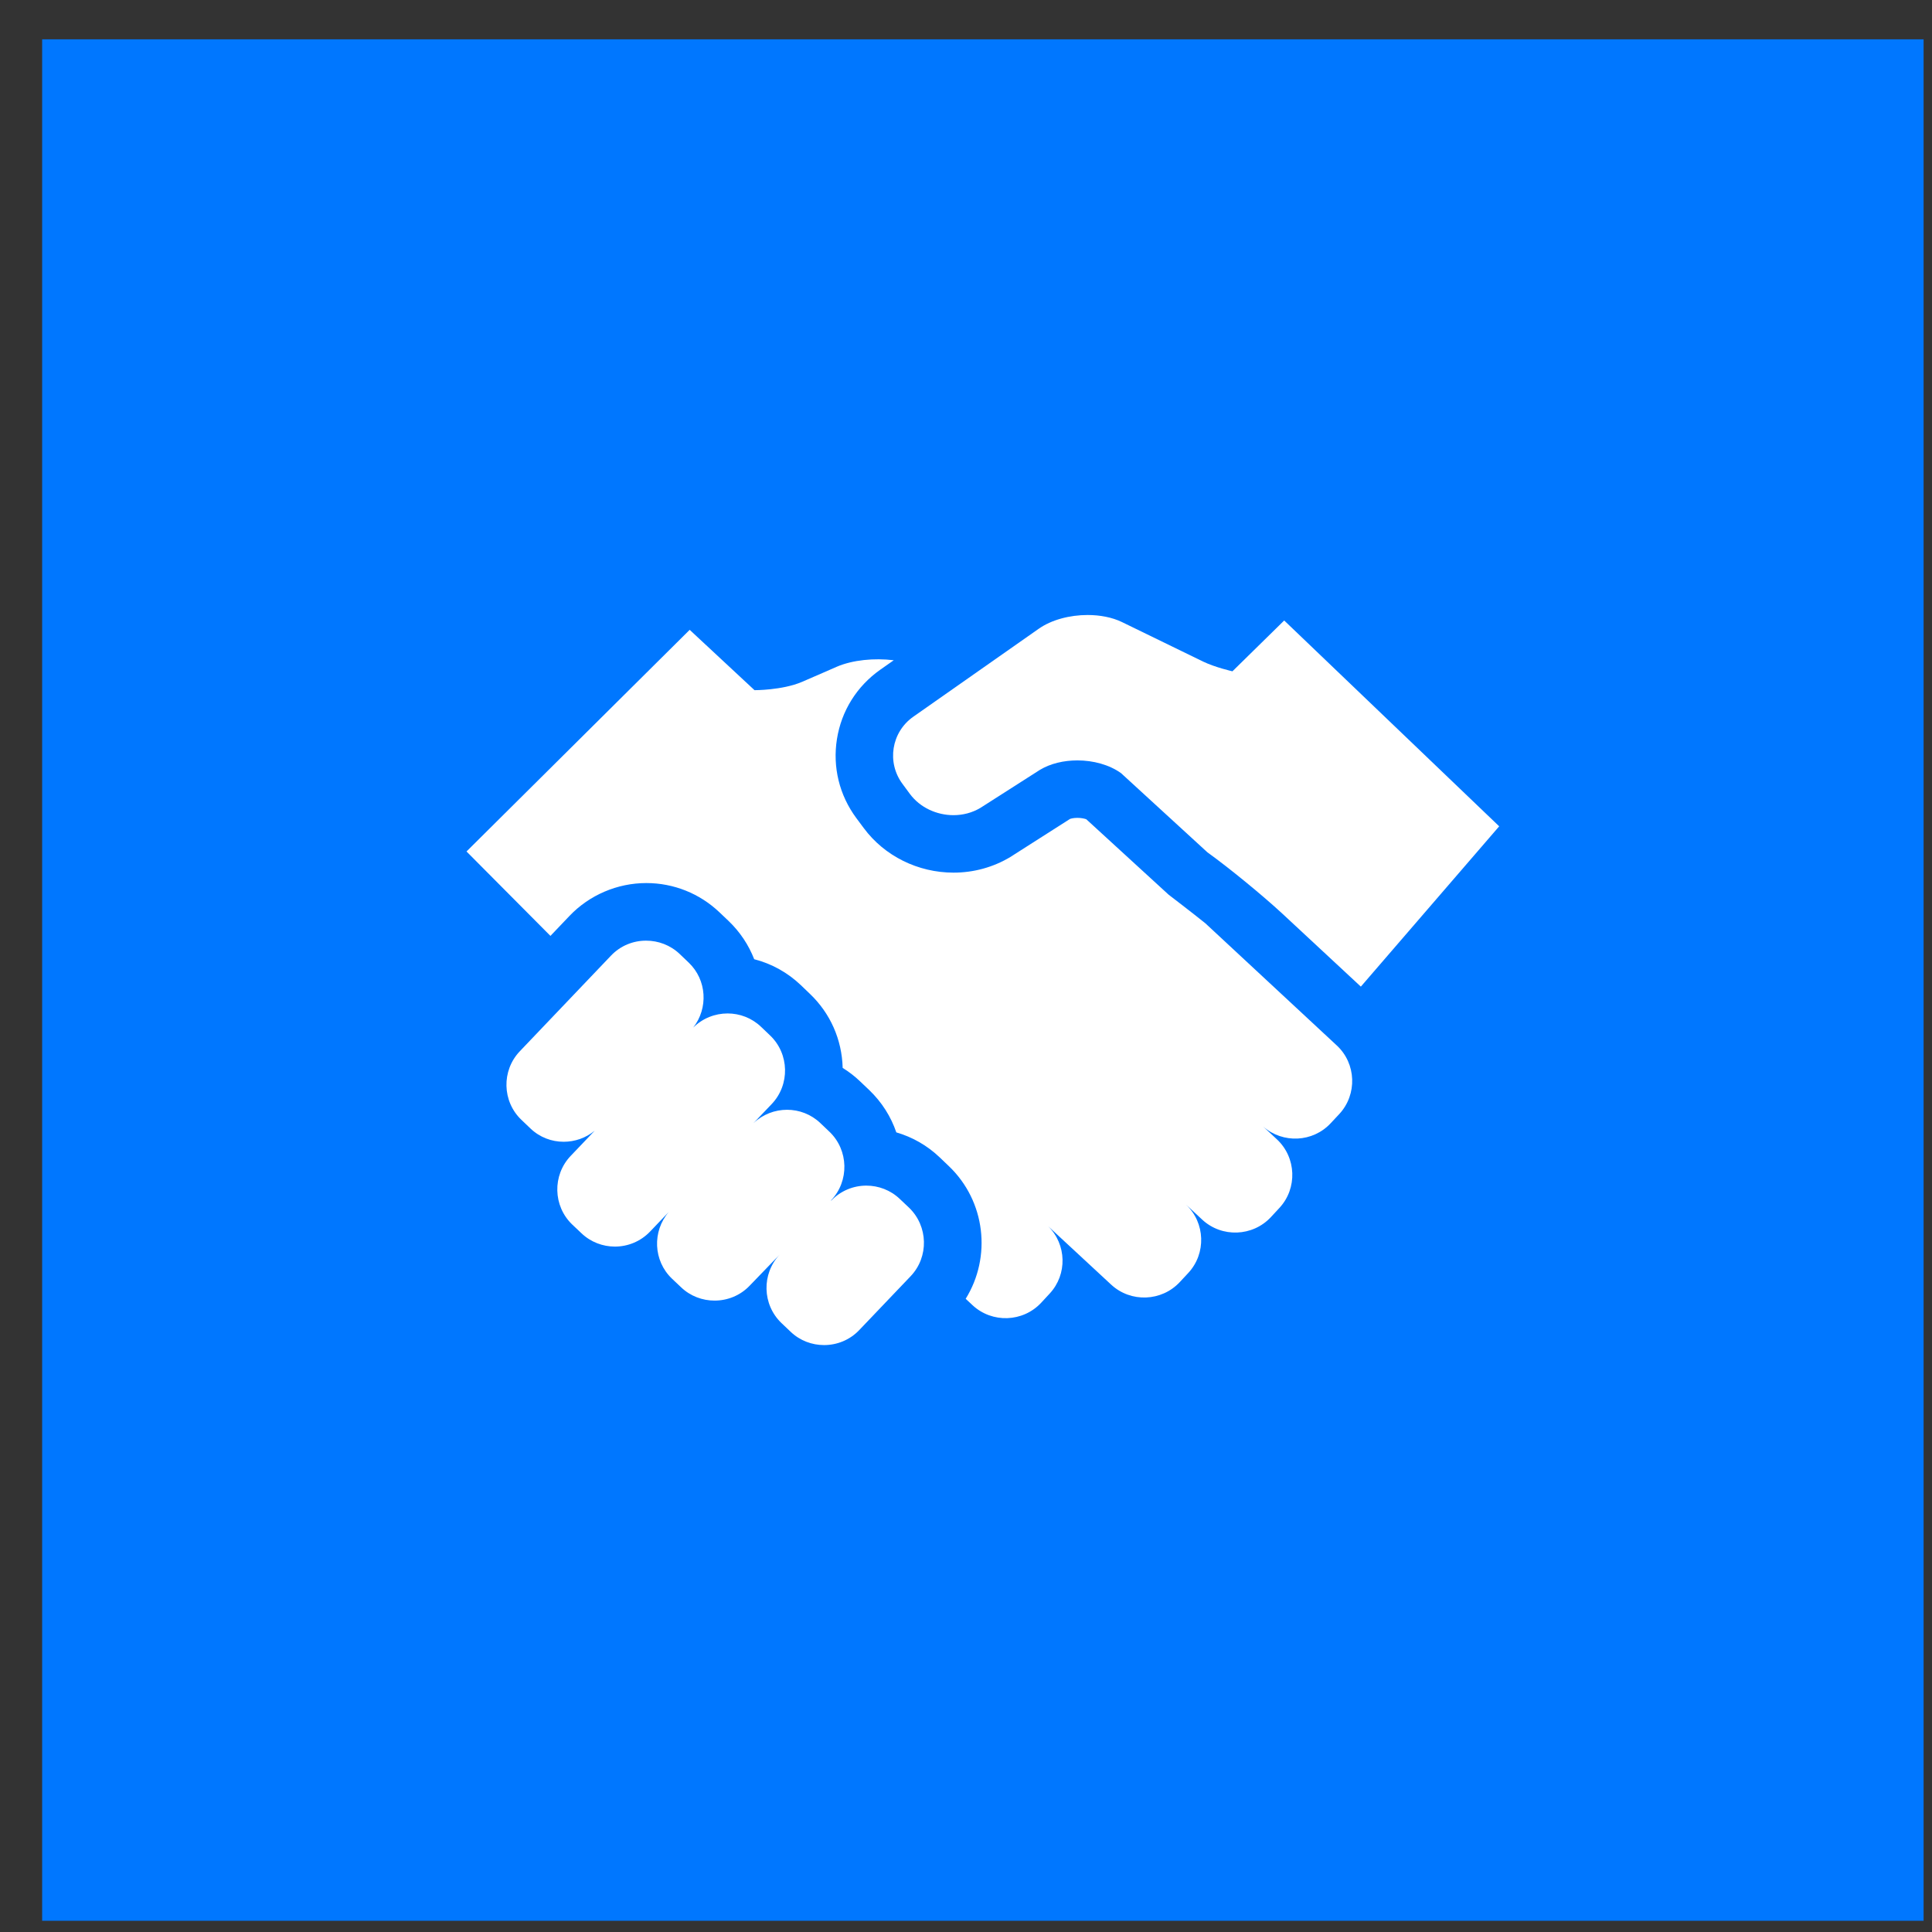
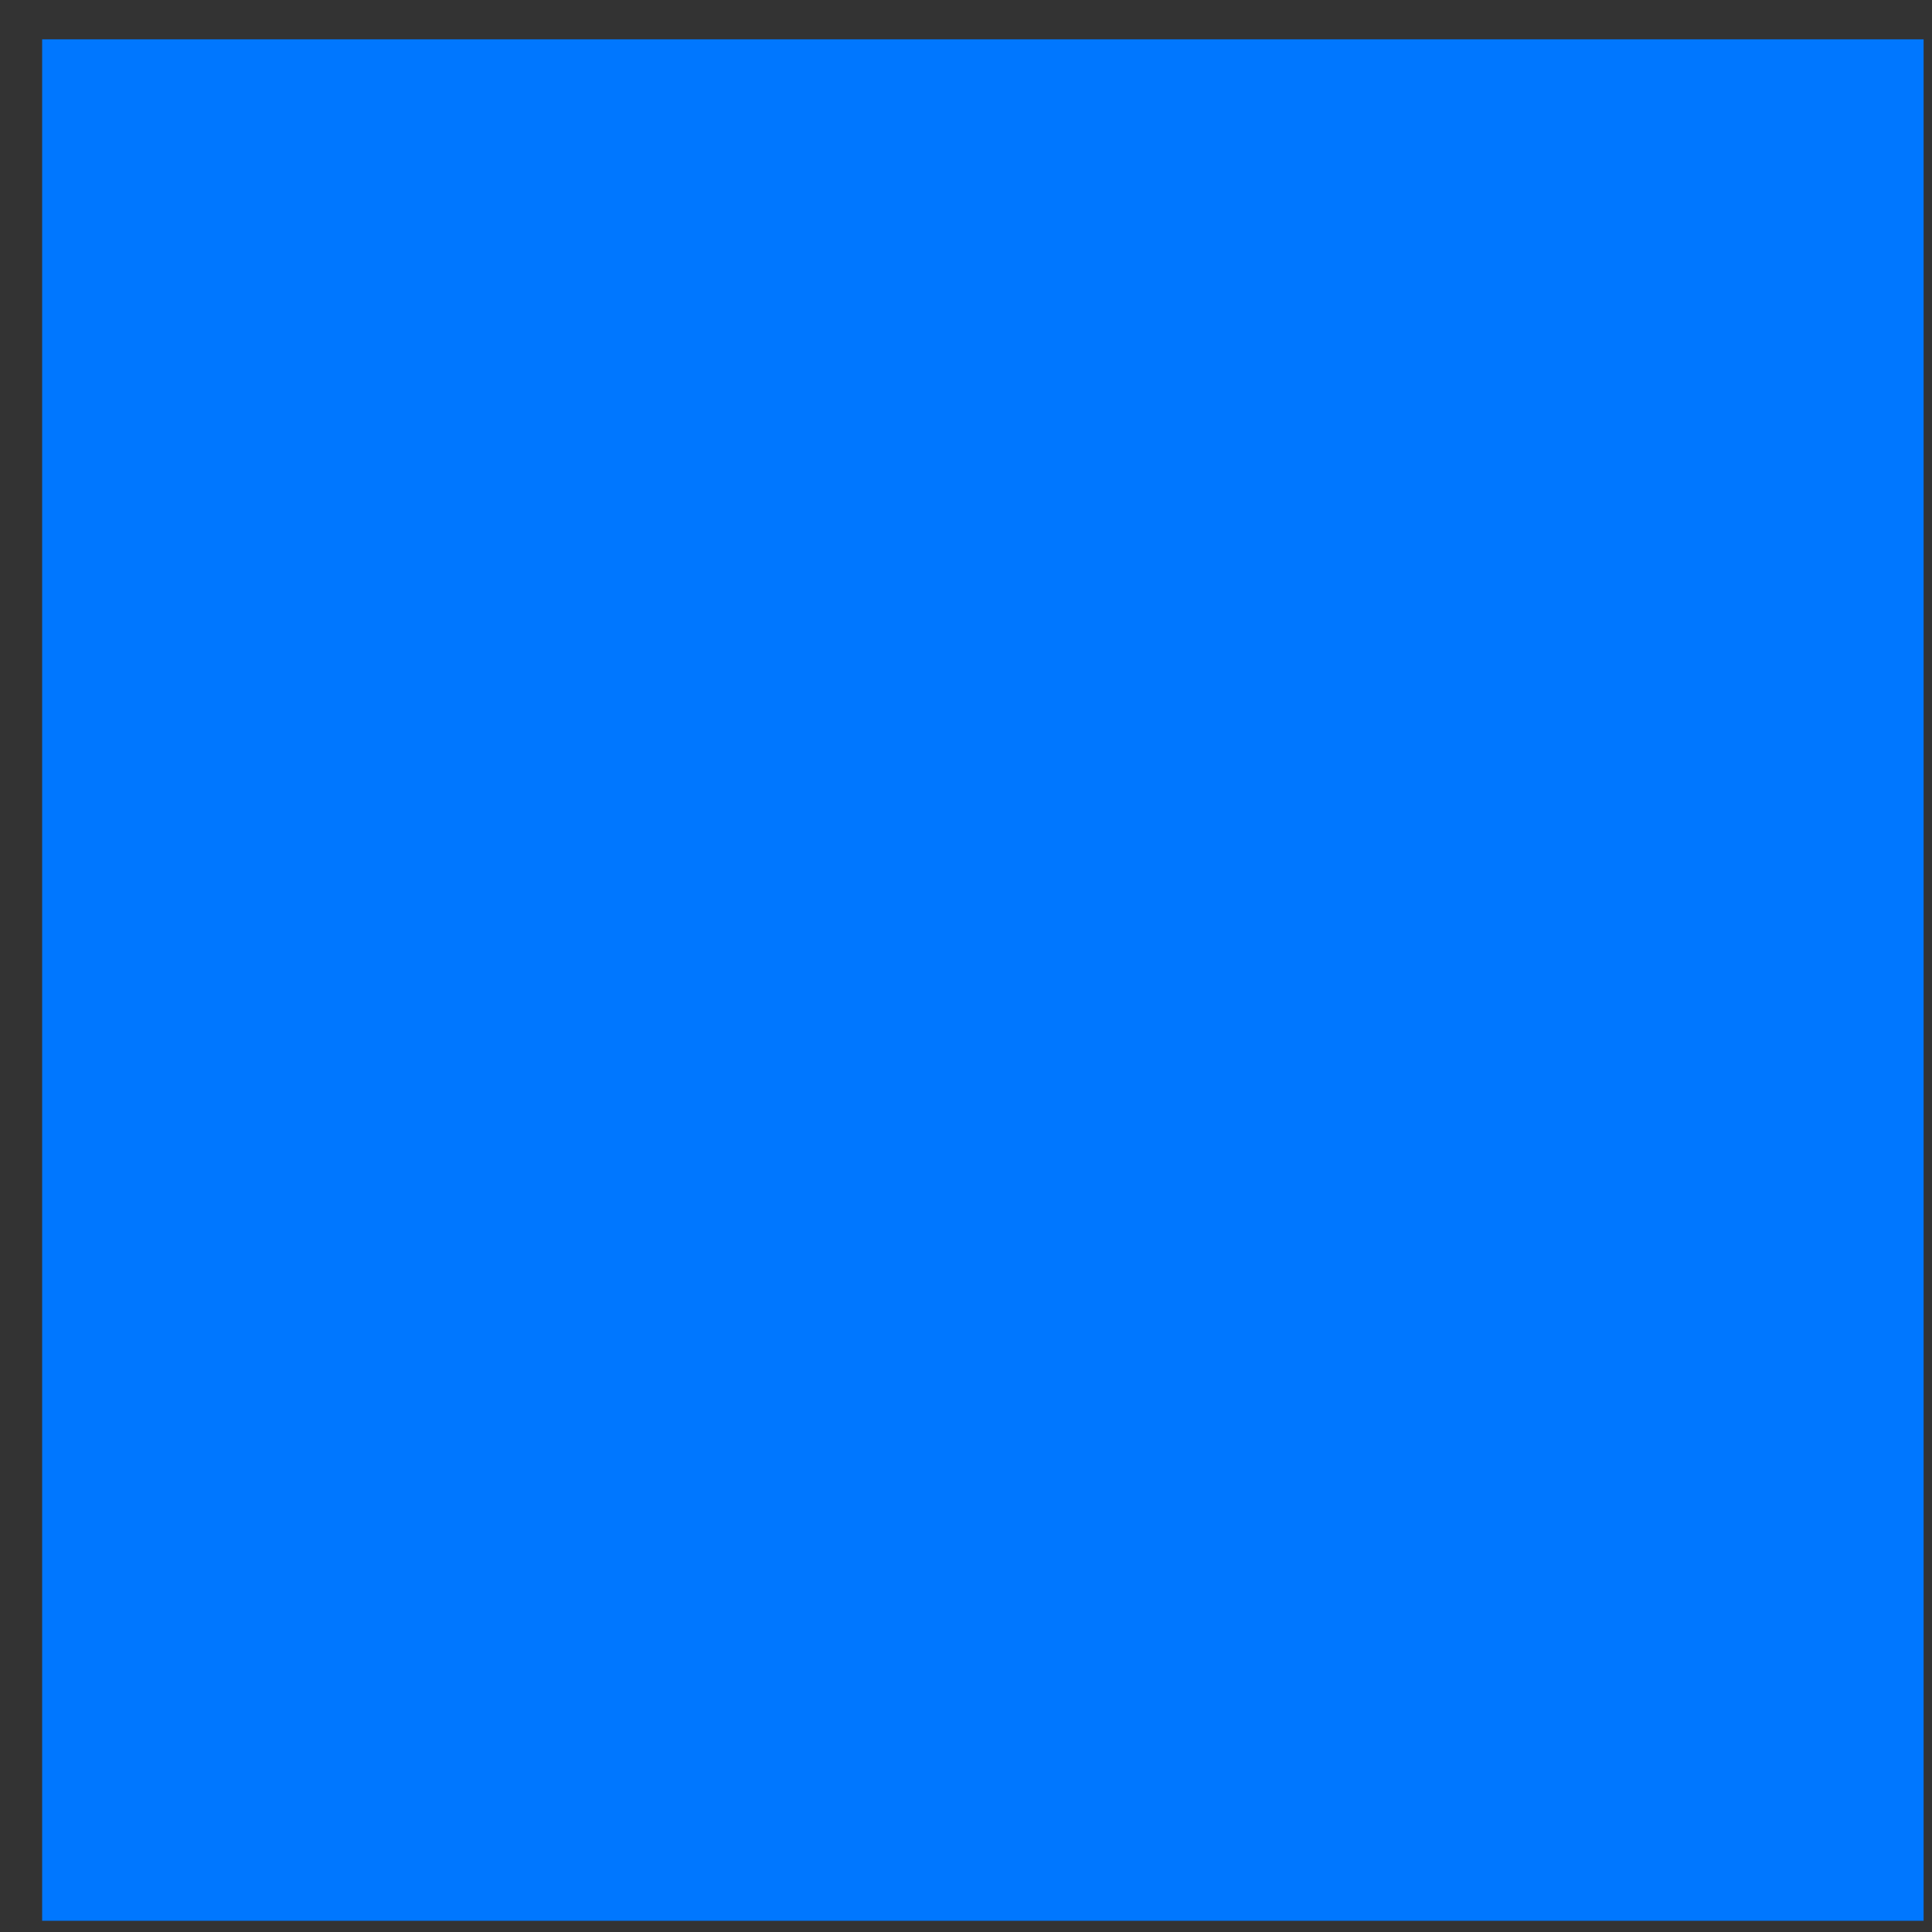
<svg xmlns="http://www.w3.org/2000/svg" width="43" height="43" viewBox="0 0 43 43" fill="none">
  <rect x="0" y="0" width="43" height="43" fill="#333333" stroke="none" />
  <rect width="41.875" height="41.875" transform="translate(0.938 0.875)" fill="#0077FF" />
-   <path d="M28.582 13.81L27.43 14.941C27.43 14.941 27.044 14.854 26.776 14.724L24.971 13.845C24.752 13.739 24.482 13.688 24.206 13.688C23.81 13.688 23.402 13.794 23.116 13.996L20.324 15.954C19.839 16.297 19.732 16.969 20.086 17.446L20.251 17.67C20.478 17.976 20.85 18.143 21.221 18.143C21.43 18.143 21.639 18.09 21.822 17.98L23.146 17.134C23.381 16.993 23.678 16.924 23.979 16.924C24.332 16.924 24.688 17.02 24.95 17.207L26.872 18.969C27.355 19.316 28.106 19.932 28.542 20.336L30.288 21.959L33.367 18.391L28.582 13.81Z" fill="white" />
-   <path d="M29.751 23.267L26.829 20.551C26.575 20.345 26.009 19.912 26.009 19.912L24.177 18.234C24.139 18.22 24.068 18.203 23.98 18.203C23.889 18.203 23.828 18.221 23.813 18.228L22.485 19.075C22.108 19.302 21.671 19.422 21.223 19.422C20.432 19.422 19.685 19.052 19.225 18.431L19.059 18.208C18.681 17.698 18.528 17.072 18.628 16.447C18.728 15.821 19.069 15.275 19.591 14.906L19.892 14.695C19.458 14.642 18.977 14.688 18.625 14.839C18.625 14.839 18.035 15.098 17.846 15.178C17.407 15.364 16.793 15.361 16.793 15.361L15.35 14.018L10.383 18.951L12.251 20.83L12.675 20.385C13.117 19.921 13.74 19.654 14.384 19.654C14.994 19.654 15.573 19.886 16.014 20.306L16.215 20.497C16.473 20.744 16.664 21.035 16.786 21.349C17.172 21.448 17.528 21.644 17.823 21.925L18.023 22.117C18.479 22.55 18.739 23.137 18.755 23.768C18.893 23.853 19.024 23.954 19.144 24.069L19.346 24.261C19.629 24.532 19.831 24.856 19.949 25.203C20.307 25.307 20.637 25.495 20.912 25.757L21.116 25.952C21.939 26.736 22.07 27.977 21.493 28.907L21.646 29.05C22.082 29.455 22.769 29.43 23.174 28.994L23.363 28.79C23.759 28.363 23.74 27.698 23.329 27.292L24.73 28.591C25.166 28.996 25.854 28.97 26.259 28.534L26.448 28.331C26.85 27.898 26.826 27.216 26.398 26.811L26.758 27.146C27.194 27.55 27.881 27.524 28.286 27.089L28.475 26.885C28.88 26.449 28.854 25.762 28.419 25.357L28.115 25.075C28.552 25.456 29.22 25.427 29.617 24.999L29.808 24.795C30.212 24.359 30.188 23.671 29.751 23.267Z" fill="white" />
-   <path d="M20.231 26.878L20.028 26.686C19.82 26.487 19.551 26.388 19.282 26.388C18.997 26.388 18.712 26.5 18.5 26.722L18.497 26.716C18.906 26.286 18.89 25.598 18.46 25.188L18.258 24.996C18.05 24.798 17.784 24.7 17.517 24.7C17.248 24.7 16.979 24.8 16.77 24.997L17.175 24.573C17.585 24.143 17.57 23.455 17.139 23.045L16.937 22.852C16.729 22.654 16.461 22.556 16.194 22.556C15.916 22.556 15.639 22.662 15.429 22.87C15.767 22.439 15.733 21.811 15.329 21.425L15.128 21.233C14.919 21.034 14.65 20.936 14.381 20.936C14.095 20.935 13.81 21.047 13.599 21.269L11.569 23.398C11.159 23.828 11.175 24.516 11.606 24.925L11.807 25.117C12.014 25.315 12.28 25.412 12.546 25.412C12.792 25.412 13.037 25.329 13.236 25.166L12.701 25.727C12.291 26.157 12.307 26.845 12.737 27.255L12.94 27.447C13.148 27.646 13.418 27.745 13.685 27.745C13.971 27.745 14.256 27.633 14.468 27.411L14.886 26.973C14.514 27.405 14.539 28.061 14.955 28.458L15.158 28.65C15.366 28.849 15.635 28.947 15.904 28.947C16.19 28.947 16.475 28.836 16.686 28.614L17.357 27.919C16.947 28.35 16.963 29.037 17.394 29.448L17.596 29.64C17.804 29.839 18.072 29.937 18.341 29.937C18.627 29.937 18.912 29.826 19.123 29.604L20.267 28.405C20.677 27.976 20.66 27.289 20.231 26.878Z" fill="white" />
</svg>